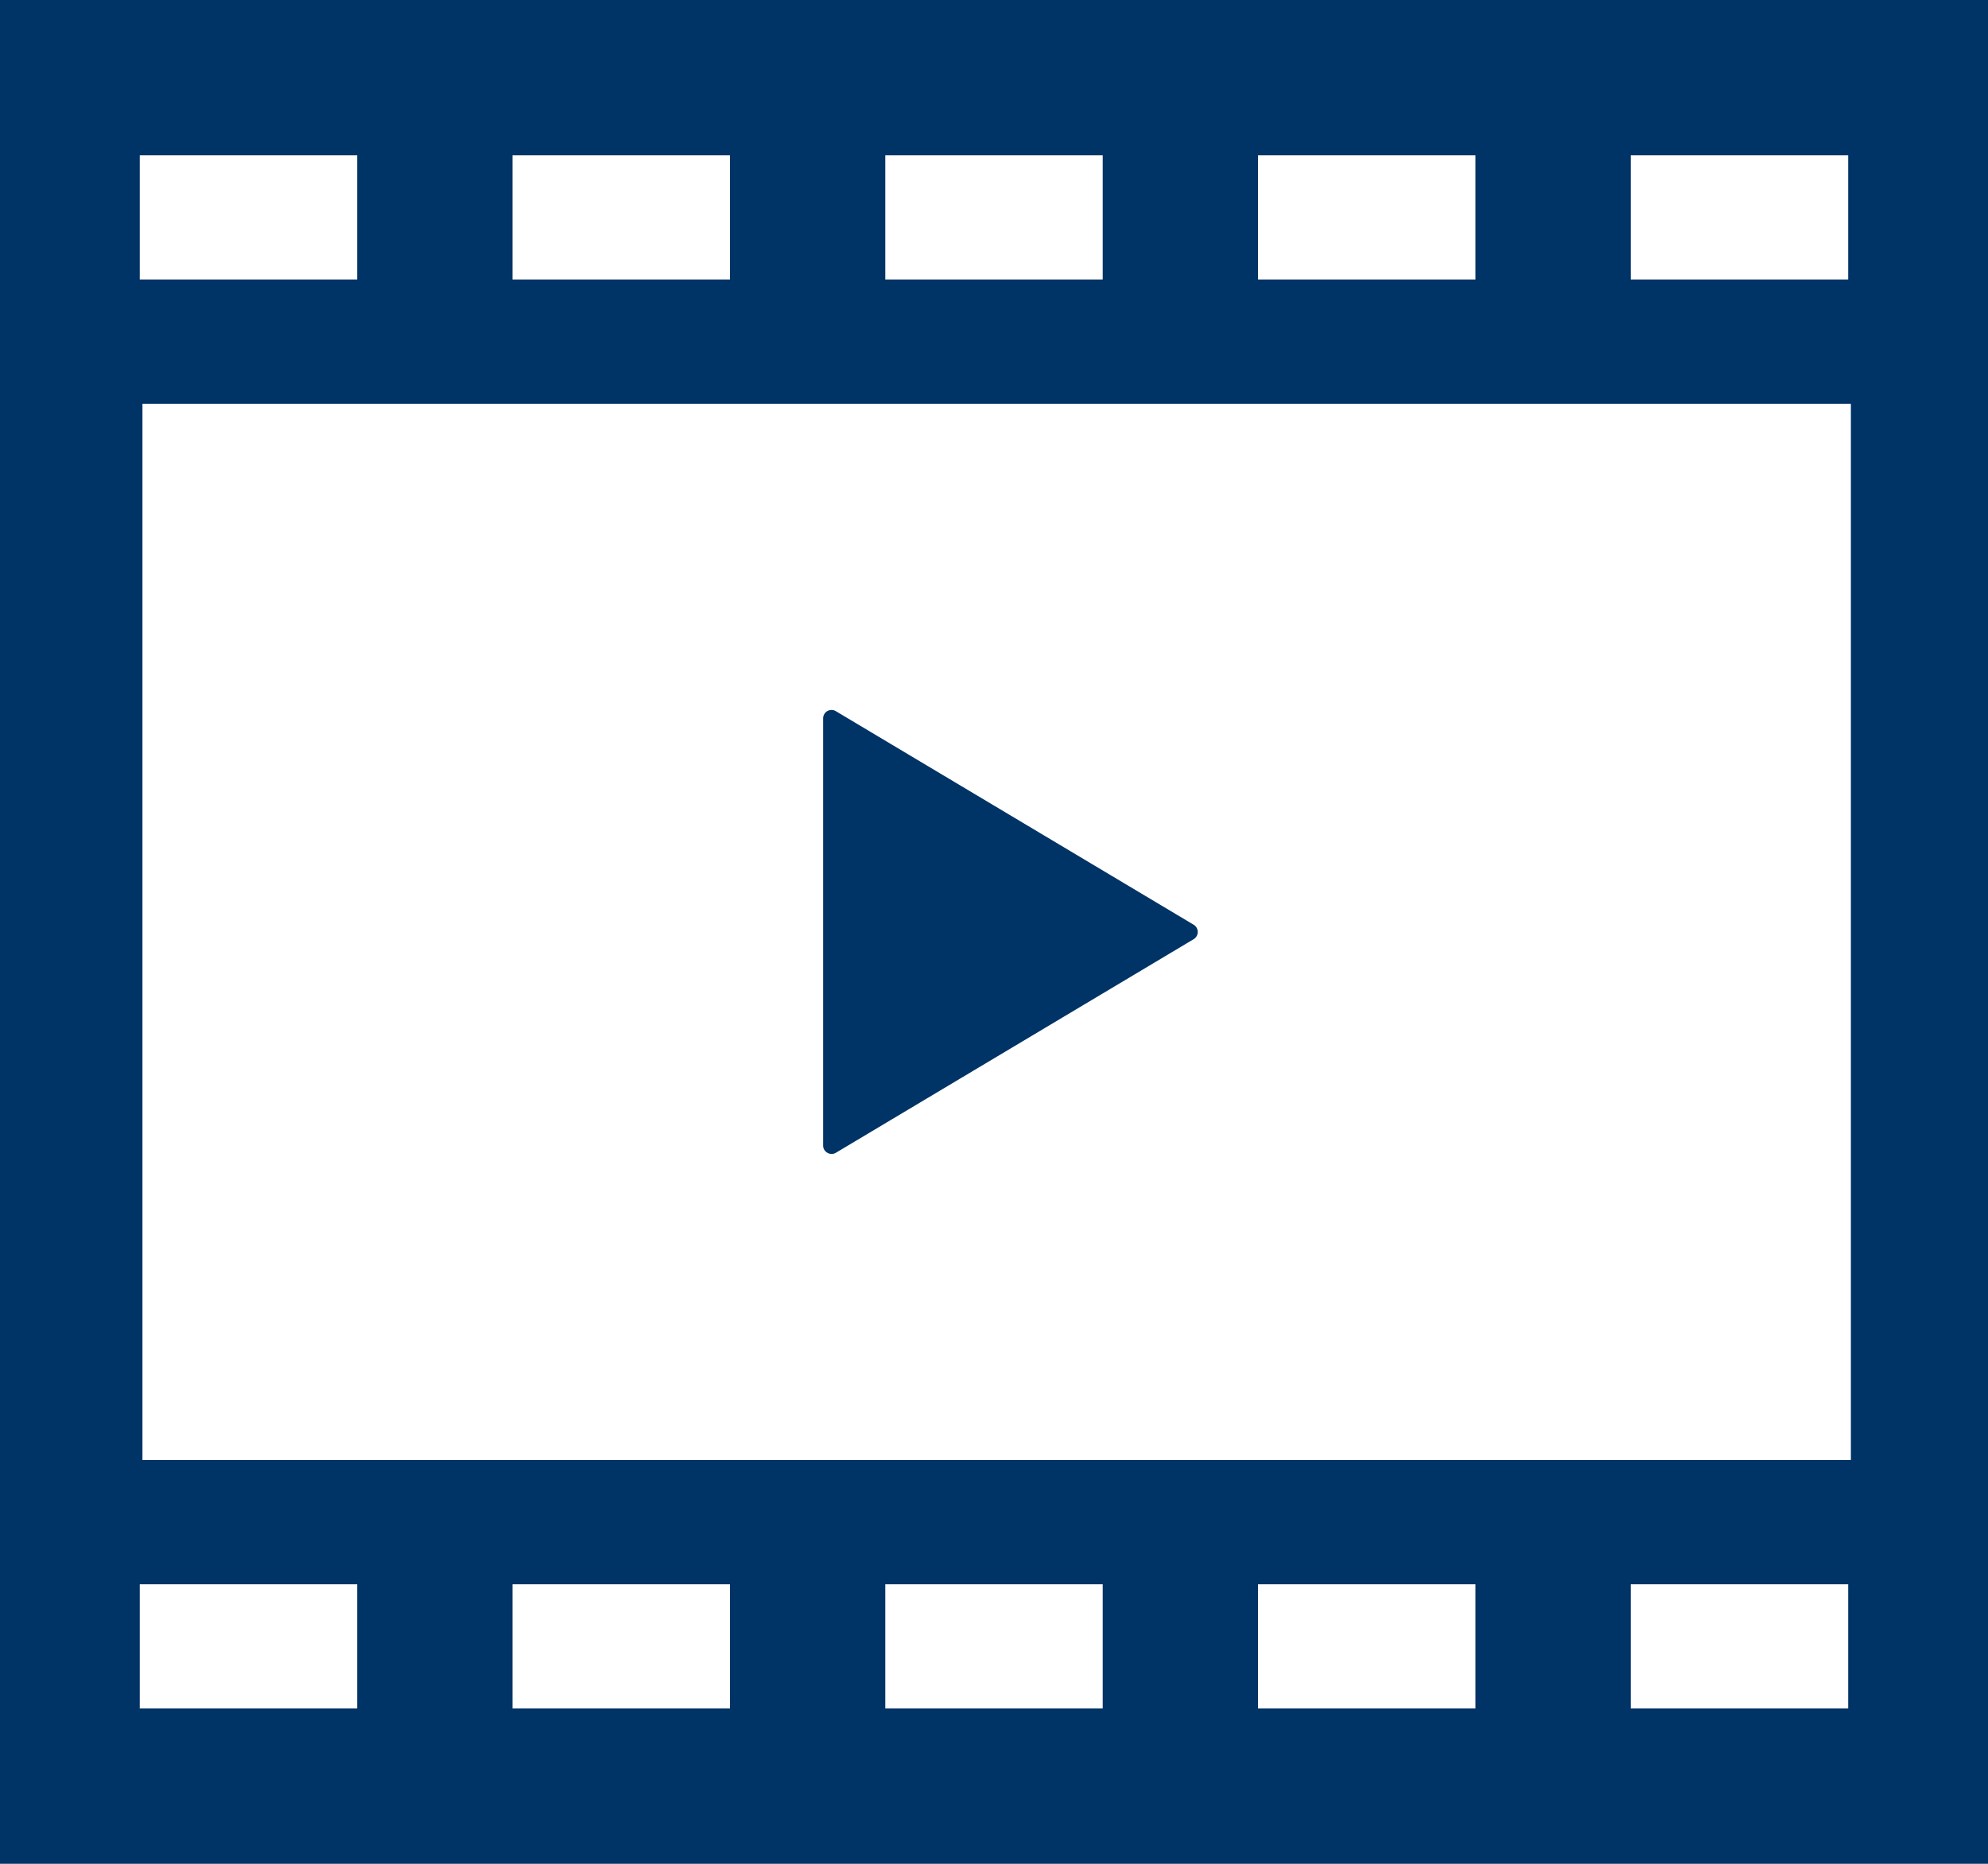
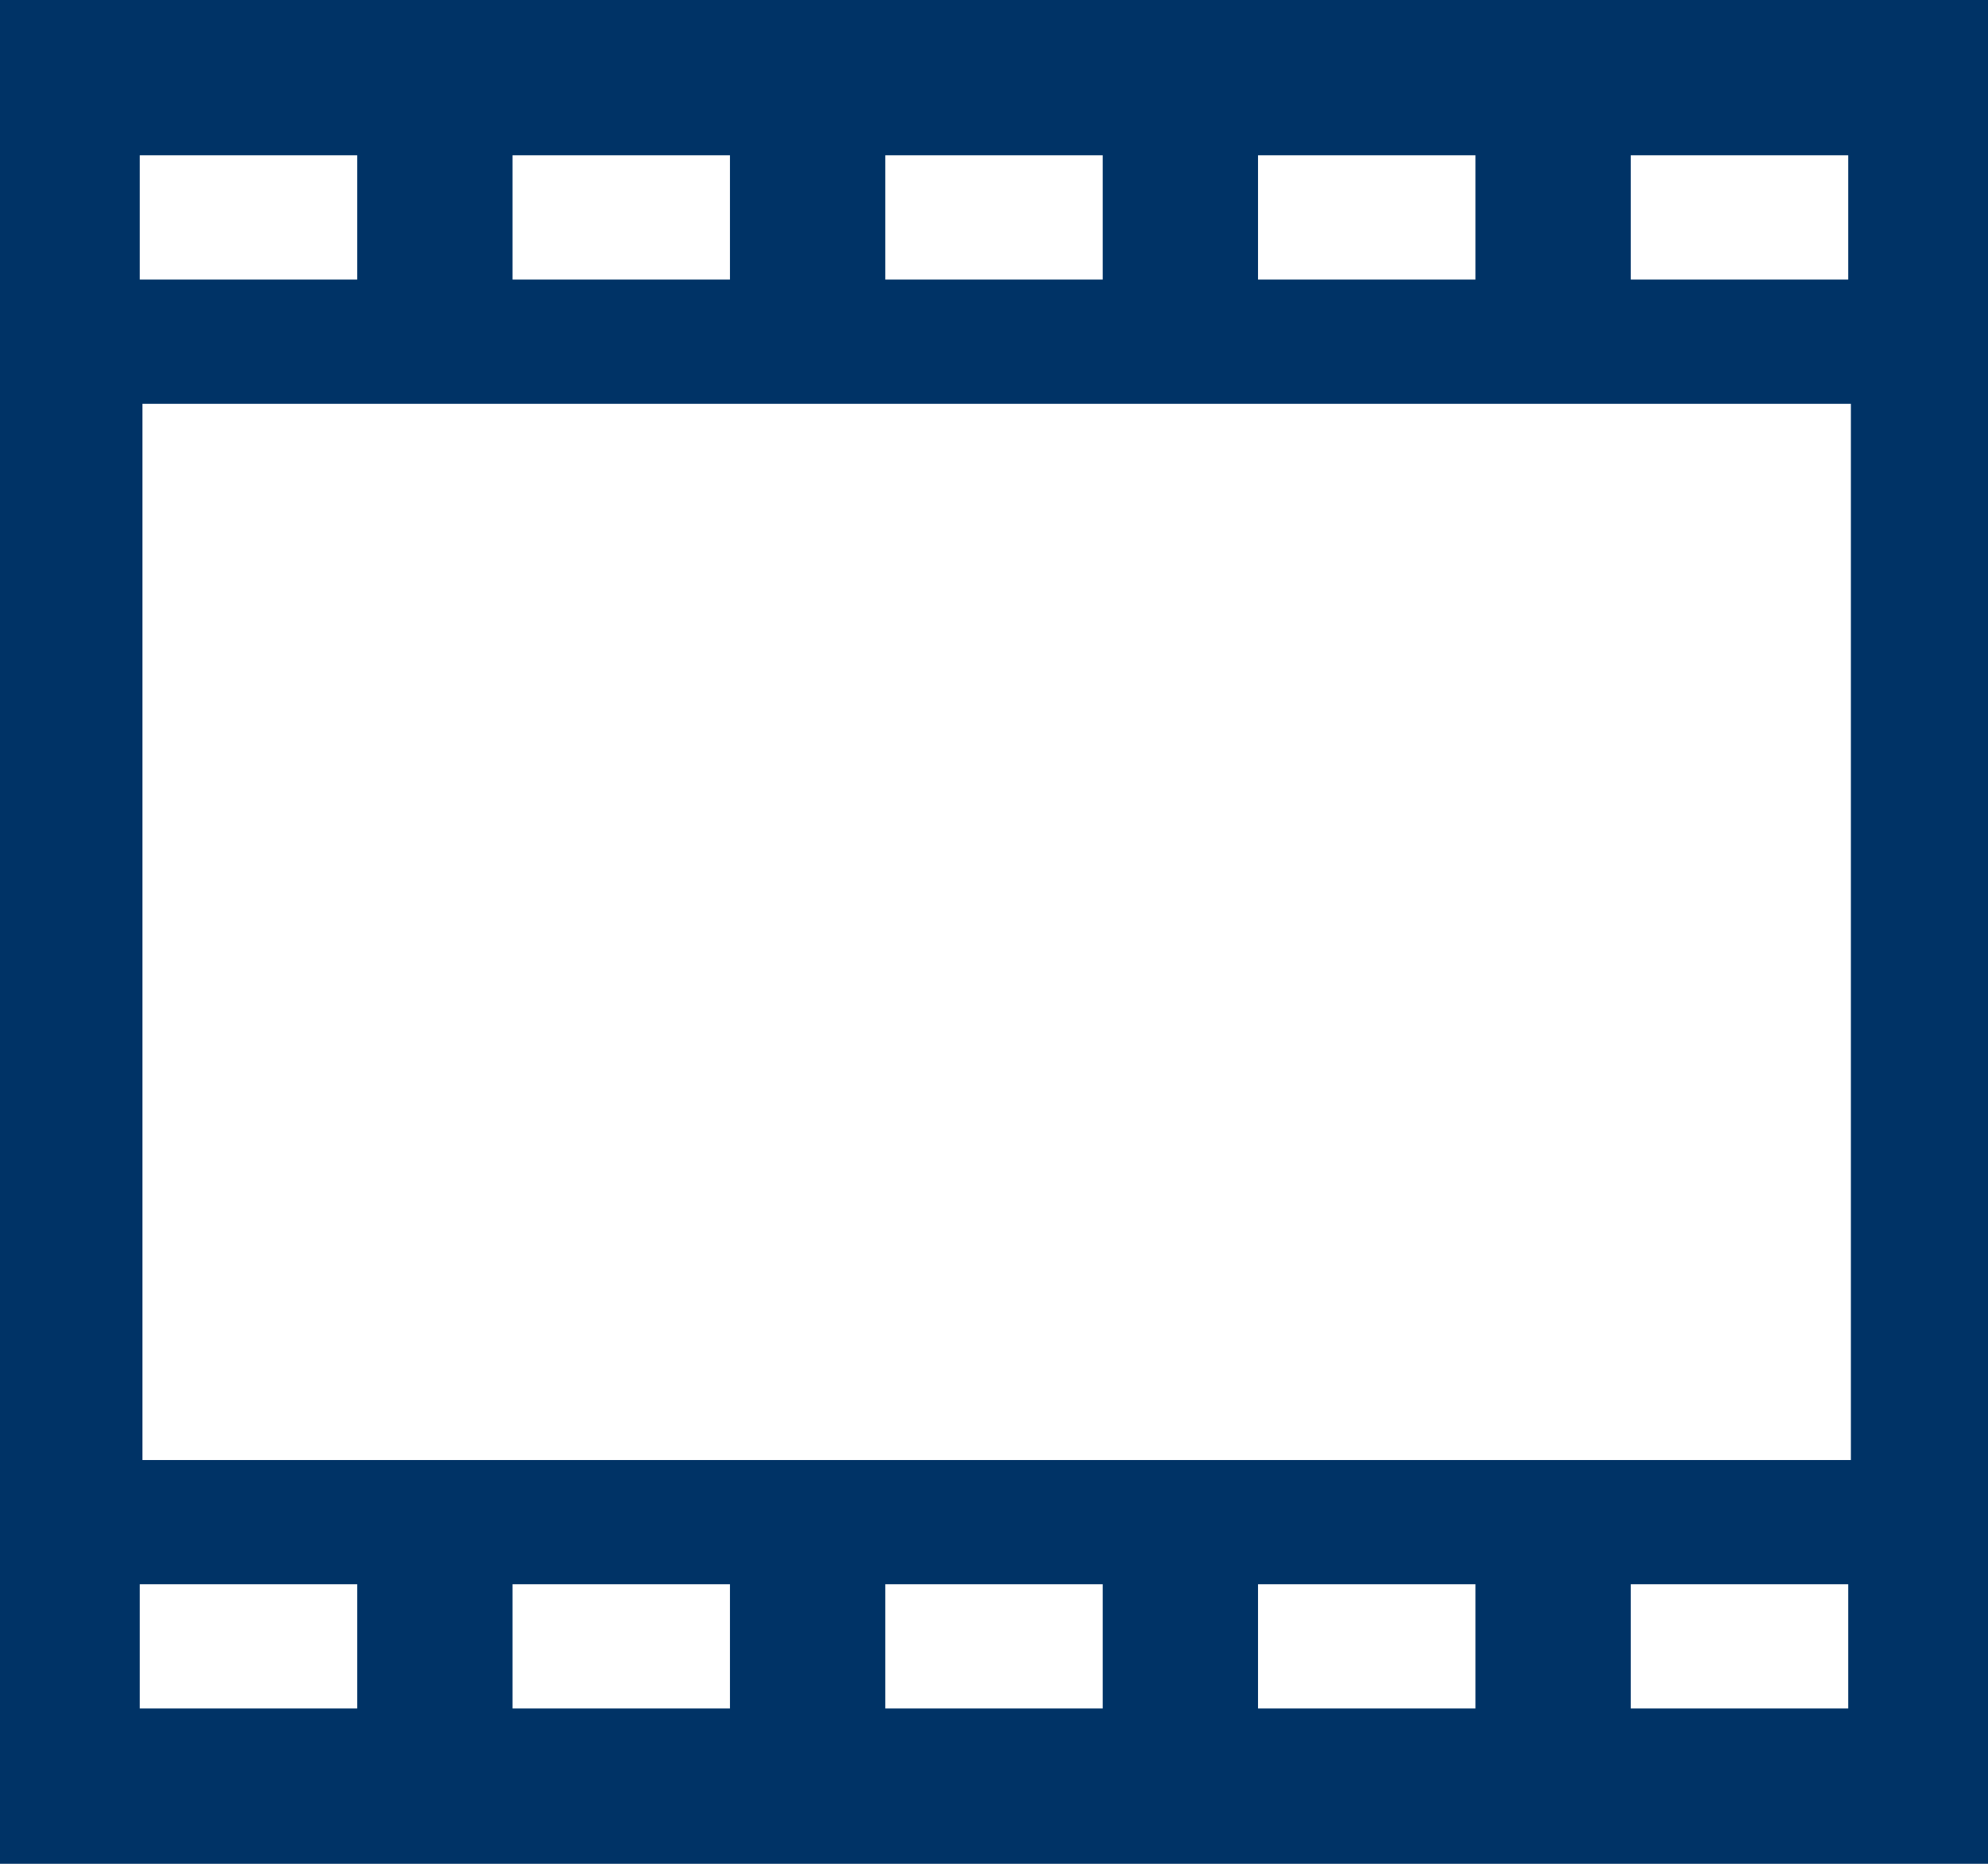
<svg xmlns="http://www.w3.org/2000/svg" height="77.273" viewBox="0 0 82.425 77.273" width="82.425">
  <g fill="#036" transform="translate(-2877.113 -2953.588)">
-     <path d="m2911.418 3001.383a.347.347 0 0 0 .35 0l14.835-8.856a.35.35 0 0 0 0-.6l-14.835-8.854a.353.353 0 0 0 -.35-.005.346.346 0 0 0 -.176.3v17.711a.34.34 0 0 0 .176.304z" />
    <path d="m2877.113 2953.588v77.273h82.425v-77.273zm67.614 6.439h9.015v5.152h-9.015zm-15.455 0h9.015v5.152h-9.015zm-15.454 0h9.015v5.152h-9.015zm-15.455 0h9.015v5.152h-9.015zm-15.455 0h9.015v5.152h-9.015zm9.015 64.394h-9.015v-5.151h9.015zm15.455 0h-9.015v-5.151h9.015zm15.455 0h-9.015v-5.151h9.015zm15.454 0h-9.015v-5.151h9.015zm15.455 0h-9.015v-5.151h9.015zm.111-10.3h-70.834v-43.791h70.834z" />
  </g>
</svg>